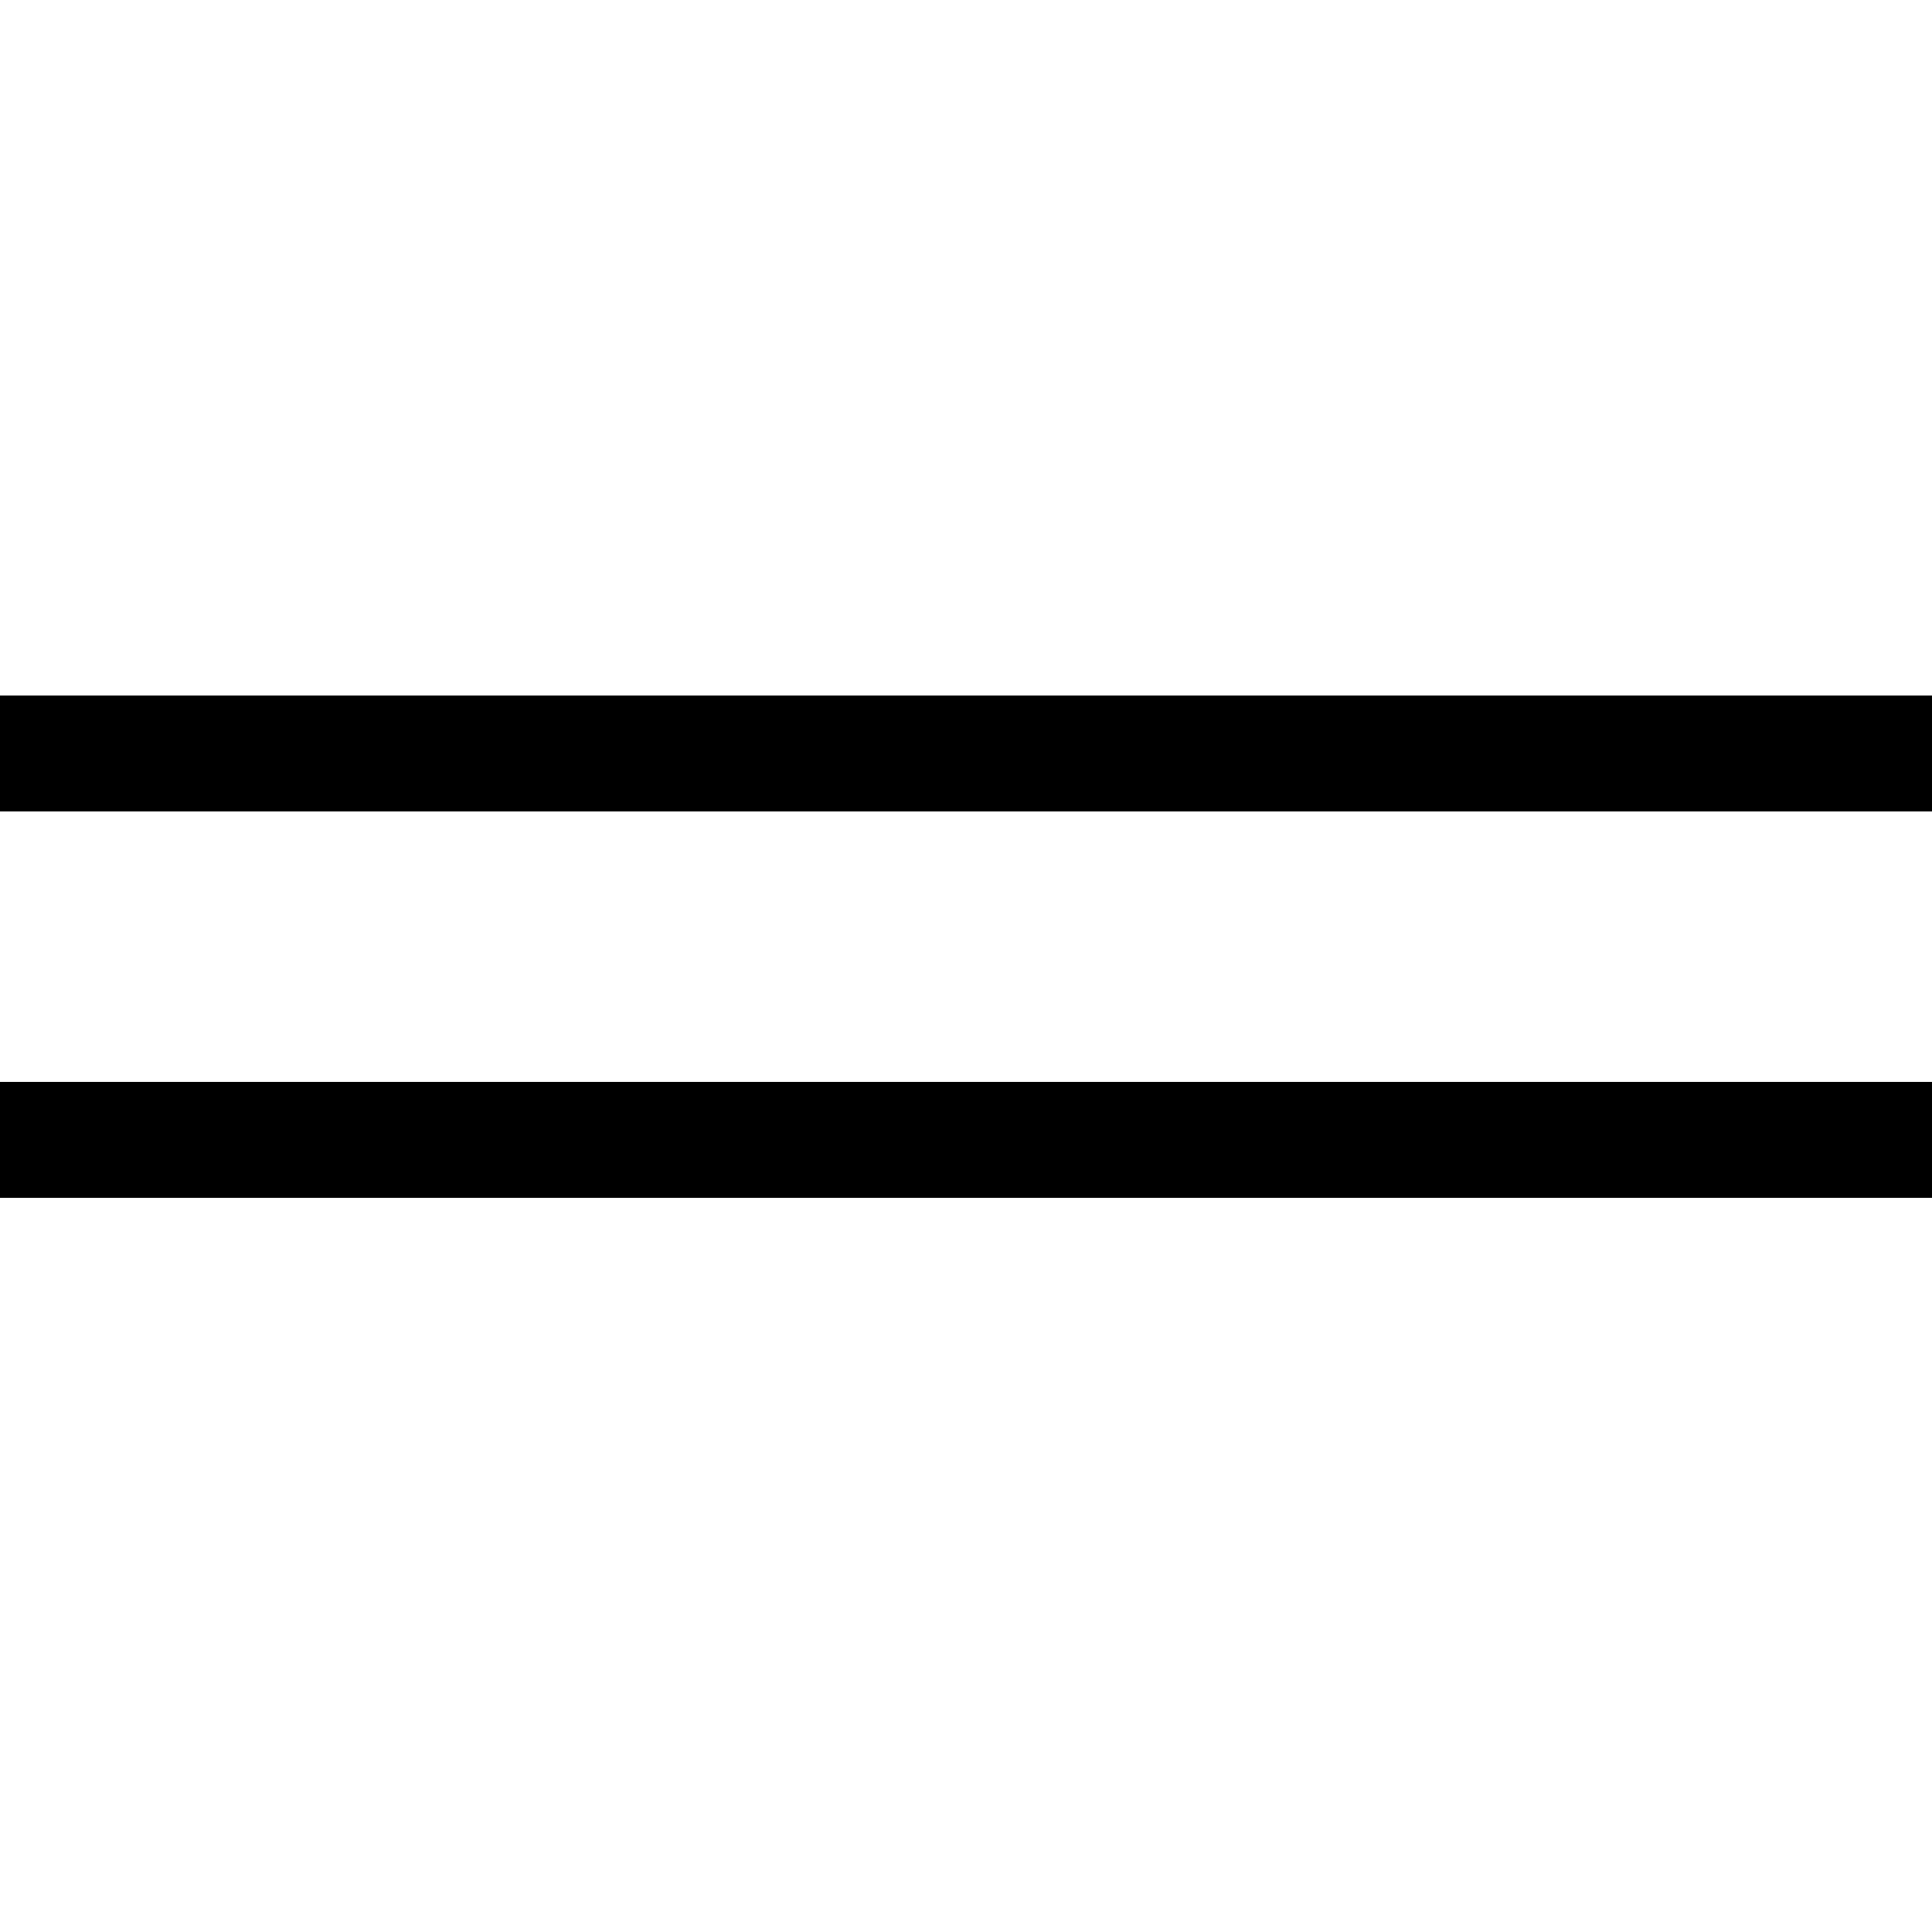
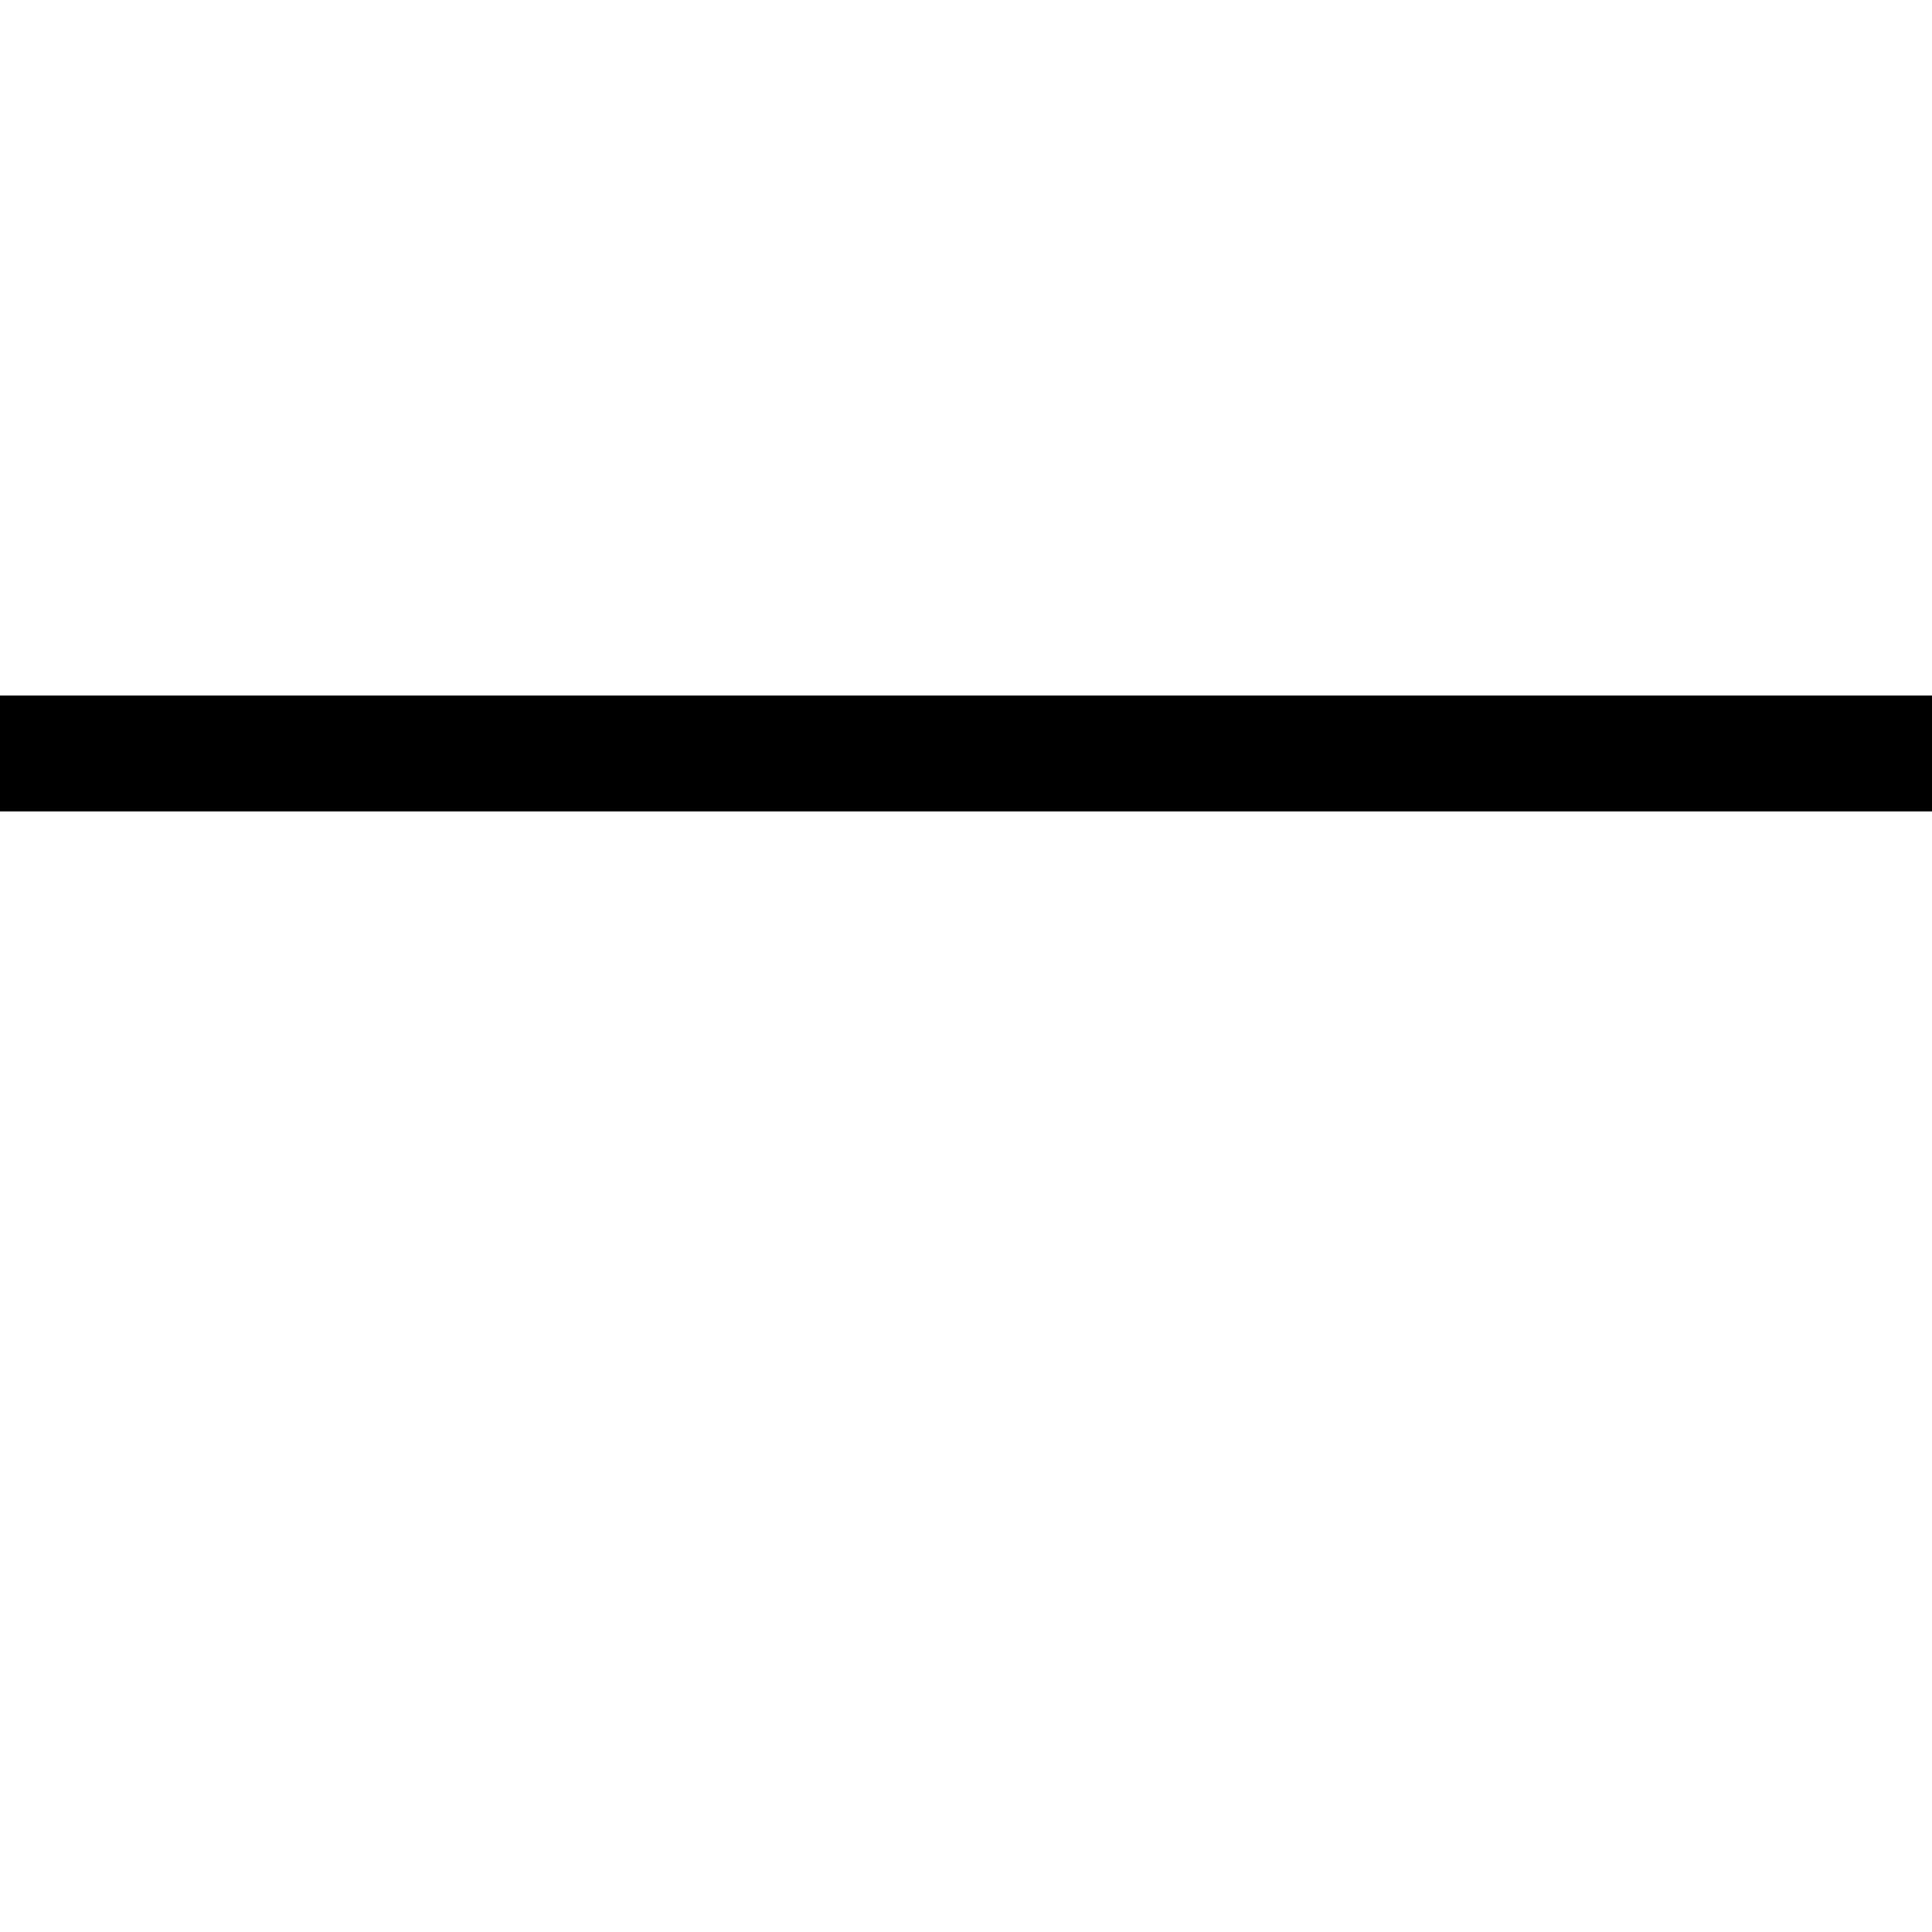
<svg xmlns="http://www.w3.org/2000/svg" width="50" height="50" viewBox="0 0 50 50" fill="none">
  <line y1="19.5" x2="50" y2="19.5" stroke="black" stroke-width="3" />
-   <line y1="29.5" x2="50" y2="29.5" stroke="black" stroke-width="3" />
</svg>